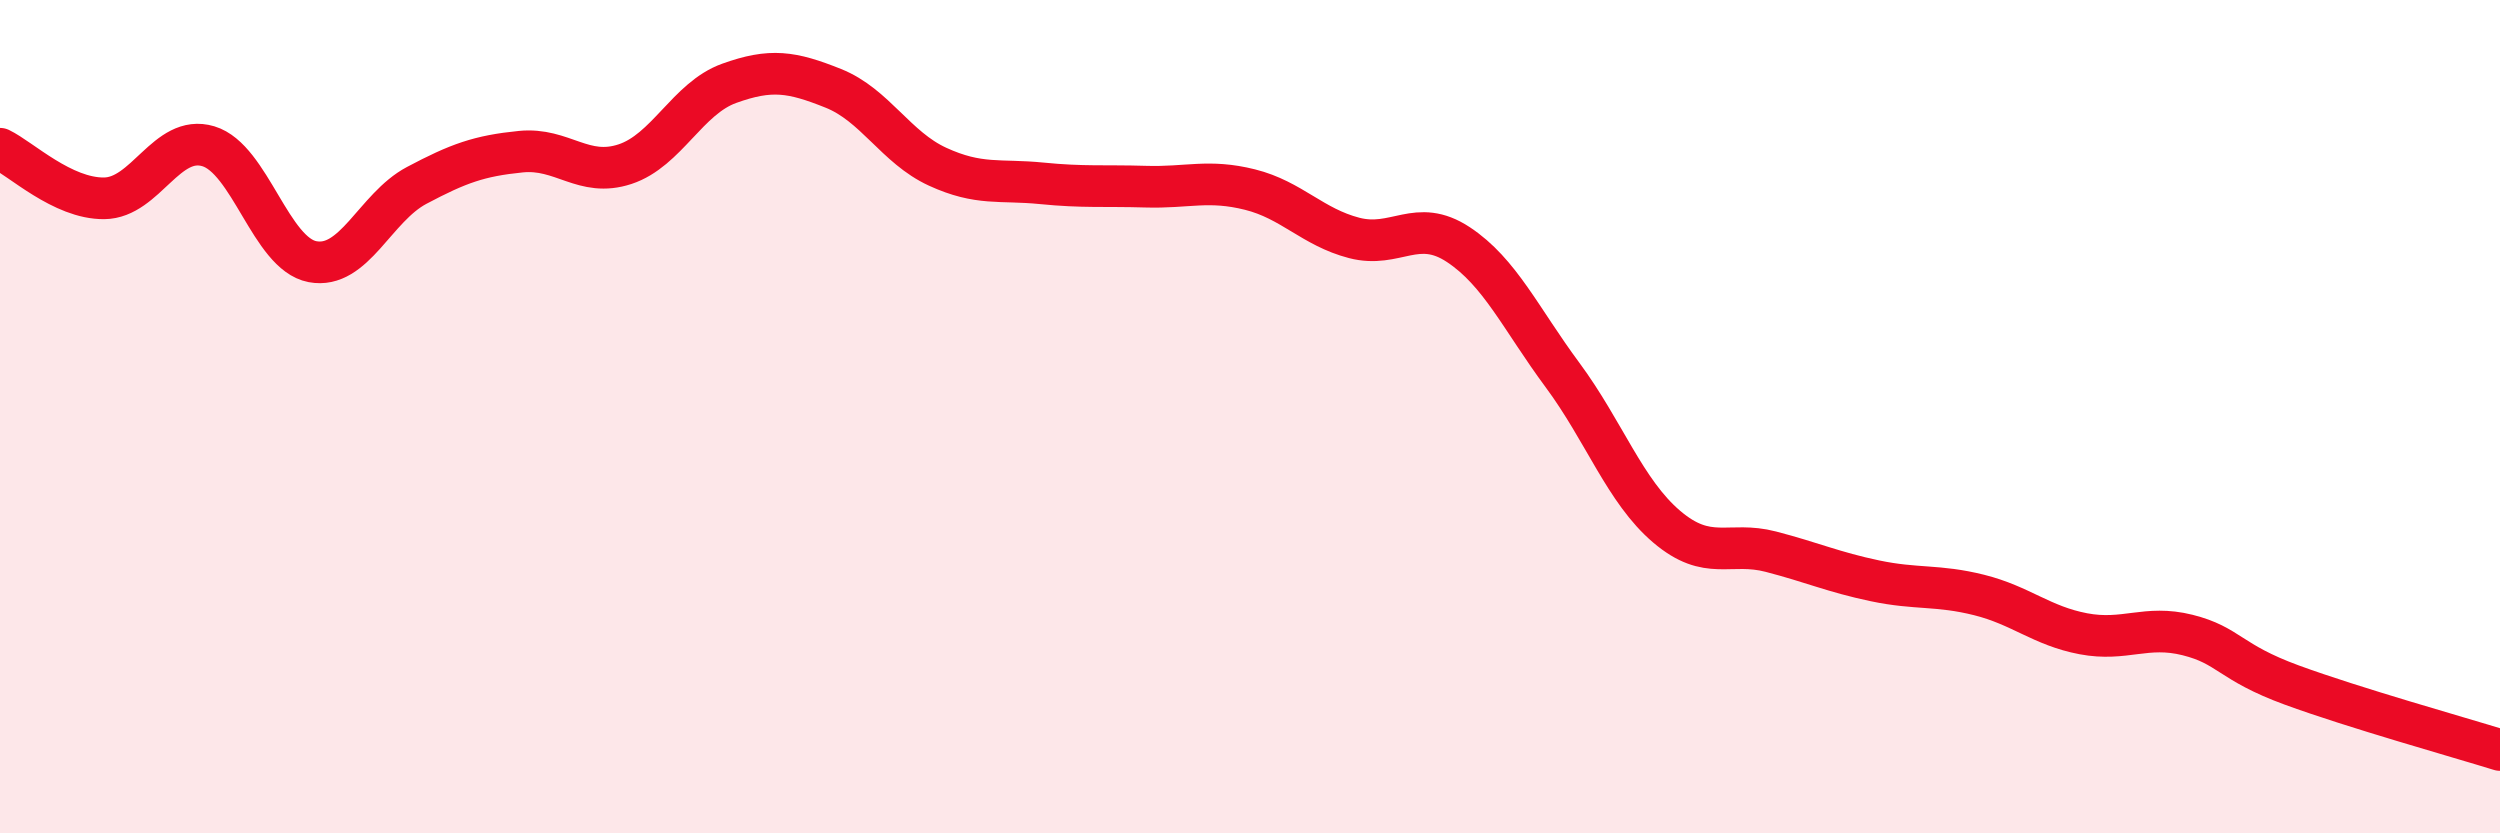
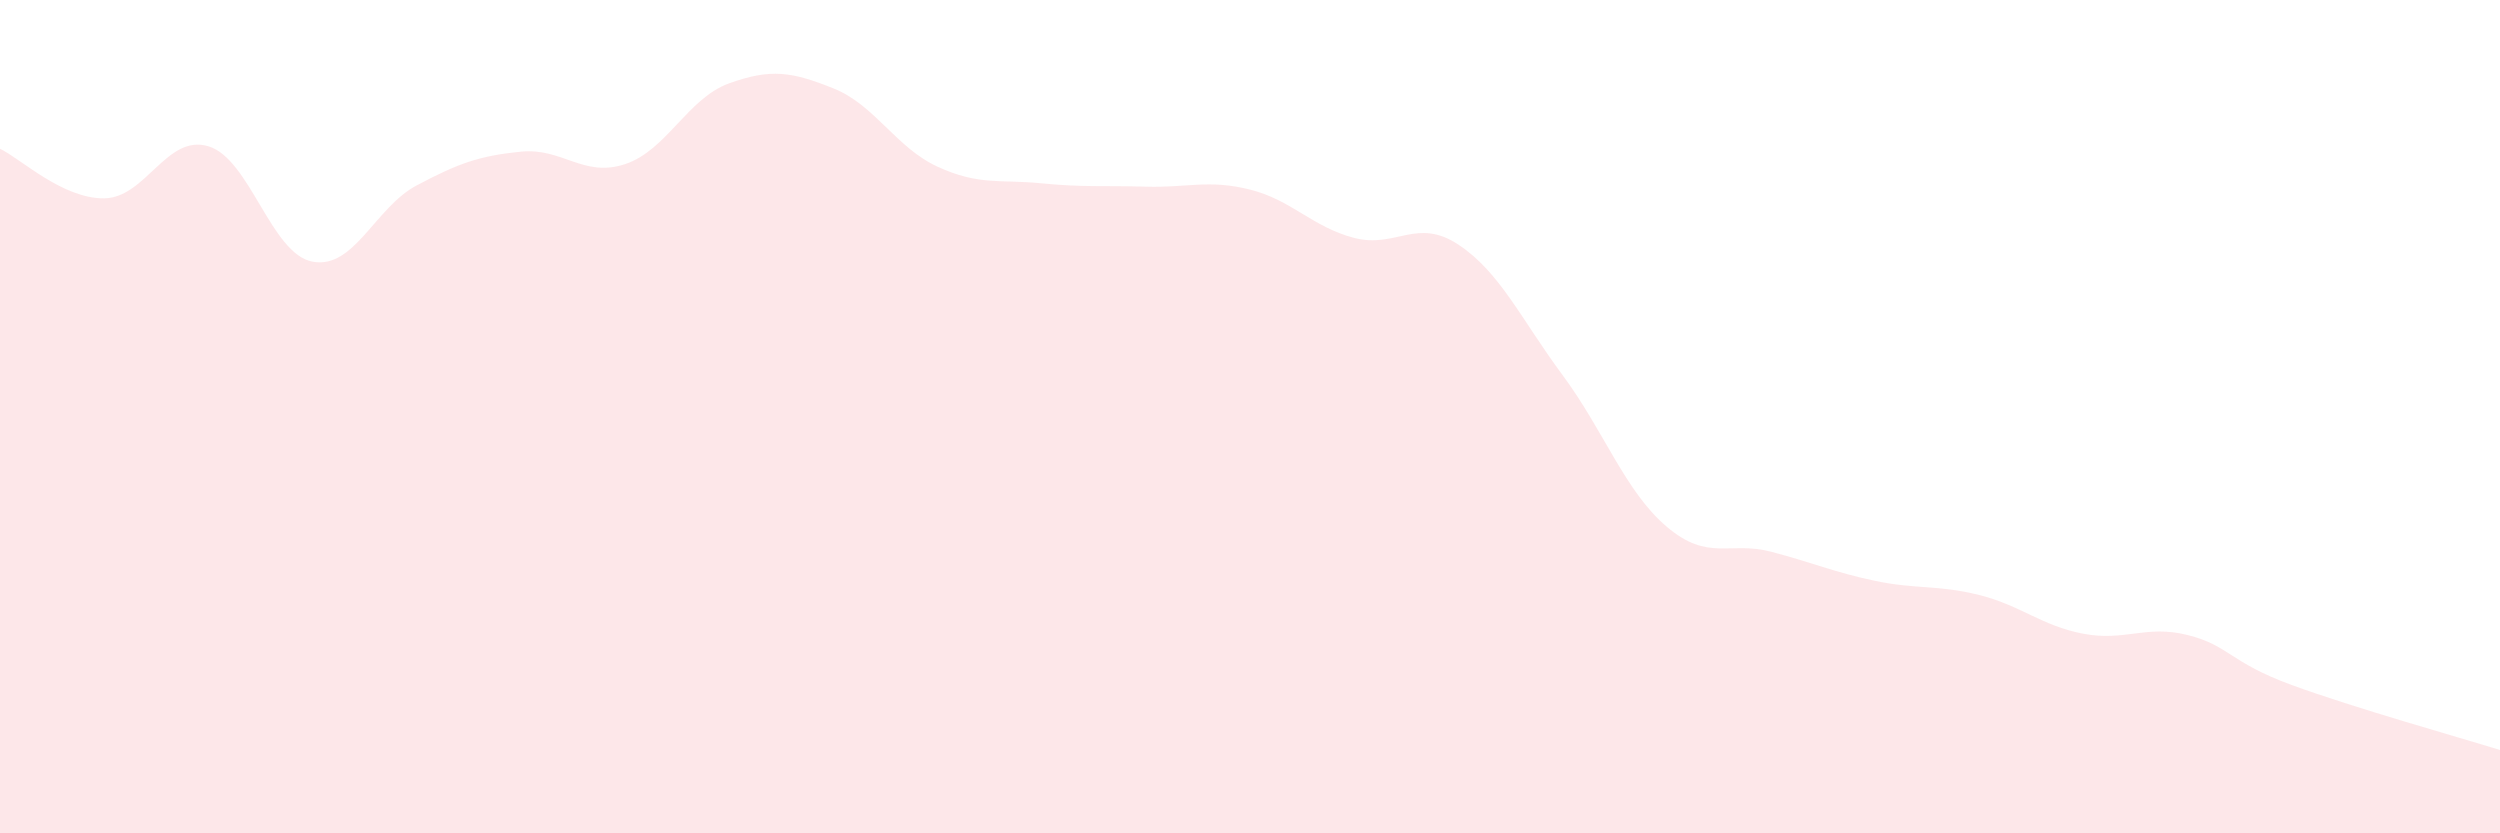
<svg xmlns="http://www.w3.org/2000/svg" width="60" height="20" viewBox="0 0 60 20">
  <path d="M 0,3.57 C 0.5,3.81 1.5,4.77 2.5,4.76 C 3.5,4.75 4,3.21 5,3.51 C 6,3.81 6.5,6.09 7.5,6.28 C 8.5,6.47 9,4.98 10,4.45 C 11,3.92 11.5,3.74 12.5,3.64 C 13.5,3.54 14,4.27 15,3.94 C 16,3.61 16.5,2.36 17.5,2 C 18.5,1.64 19,1.72 20,2.12 C 21,2.52 21.5,3.54 22.5,4 C 23.5,4.46 24,4.3 25,4.4 C 26,4.5 26.5,4.45 27.5,4.48 C 28.5,4.51 29,4.3 30,4.55 C 31,4.8 31.5,5.45 32.5,5.71 C 33.5,5.97 34,5.21 35,5.87 C 36,6.53 36.5,7.65 37.5,9 C 38.5,10.35 39,11.79 40,12.64 C 41,13.49 41.5,12.98 42.5,13.24 C 43.5,13.5 44,13.73 45,13.94 C 46,14.15 46.5,14.03 47.5,14.28 C 48.5,14.53 49,15.02 50,15.21 C 51,15.4 51.5,14.99 52.5,15.24 C 53.5,15.49 53.5,15.89 55,16.44 C 56.5,16.99 59,17.69 60,18L60 20L0 20Z" fill="#EB0A25" opacity="0.1" stroke-linecap="round" stroke-linejoin="round" />
-   <path d="M 0,3.57 C 0.5,3.81 1.5,4.77 2.5,4.76 C 3.5,4.75 4,3.21 5,3.51 C 6,3.81 6.5,6.09 7.5,6.28 C 8.5,6.47 9,4.98 10,4.45 C 11,3.92 11.5,3.74 12.5,3.64 C 13.5,3.54 14,4.27 15,3.94 C 16,3.61 16.5,2.36 17.5,2 C 18.5,1.64 19,1.72 20,2.12 C 21,2.52 21.5,3.54 22.5,4 C 23.5,4.46 24,4.3 25,4.4 C 26,4.5 26.5,4.45 27.5,4.48 C 28.5,4.51 29,4.3 30,4.55 C 31,4.8 31.5,5.45 32.5,5.71 C 33.5,5.97 34,5.21 35,5.87 C 36,6.53 36.5,7.65 37.5,9 C 38.5,10.35 39,11.79 40,12.64 C 41,13.49 41.5,12.98 42.5,13.24 C 43.5,13.5 44,13.73 45,13.94 C 46,14.15 46.5,14.03 47.5,14.28 C 48.5,14.53 49,15.02 50,15.21 C 51,15.4 51.5,14.99 52.5,15.24 C 53.5,15.49 53.5,15.89 55,16.44 C 56.5,16.99 59,17.69 60,18" stroke="#EB0A25" stroke-width="1" fill="none" stroke-linecap="round" stroke-linejoin="round" />
</svg>